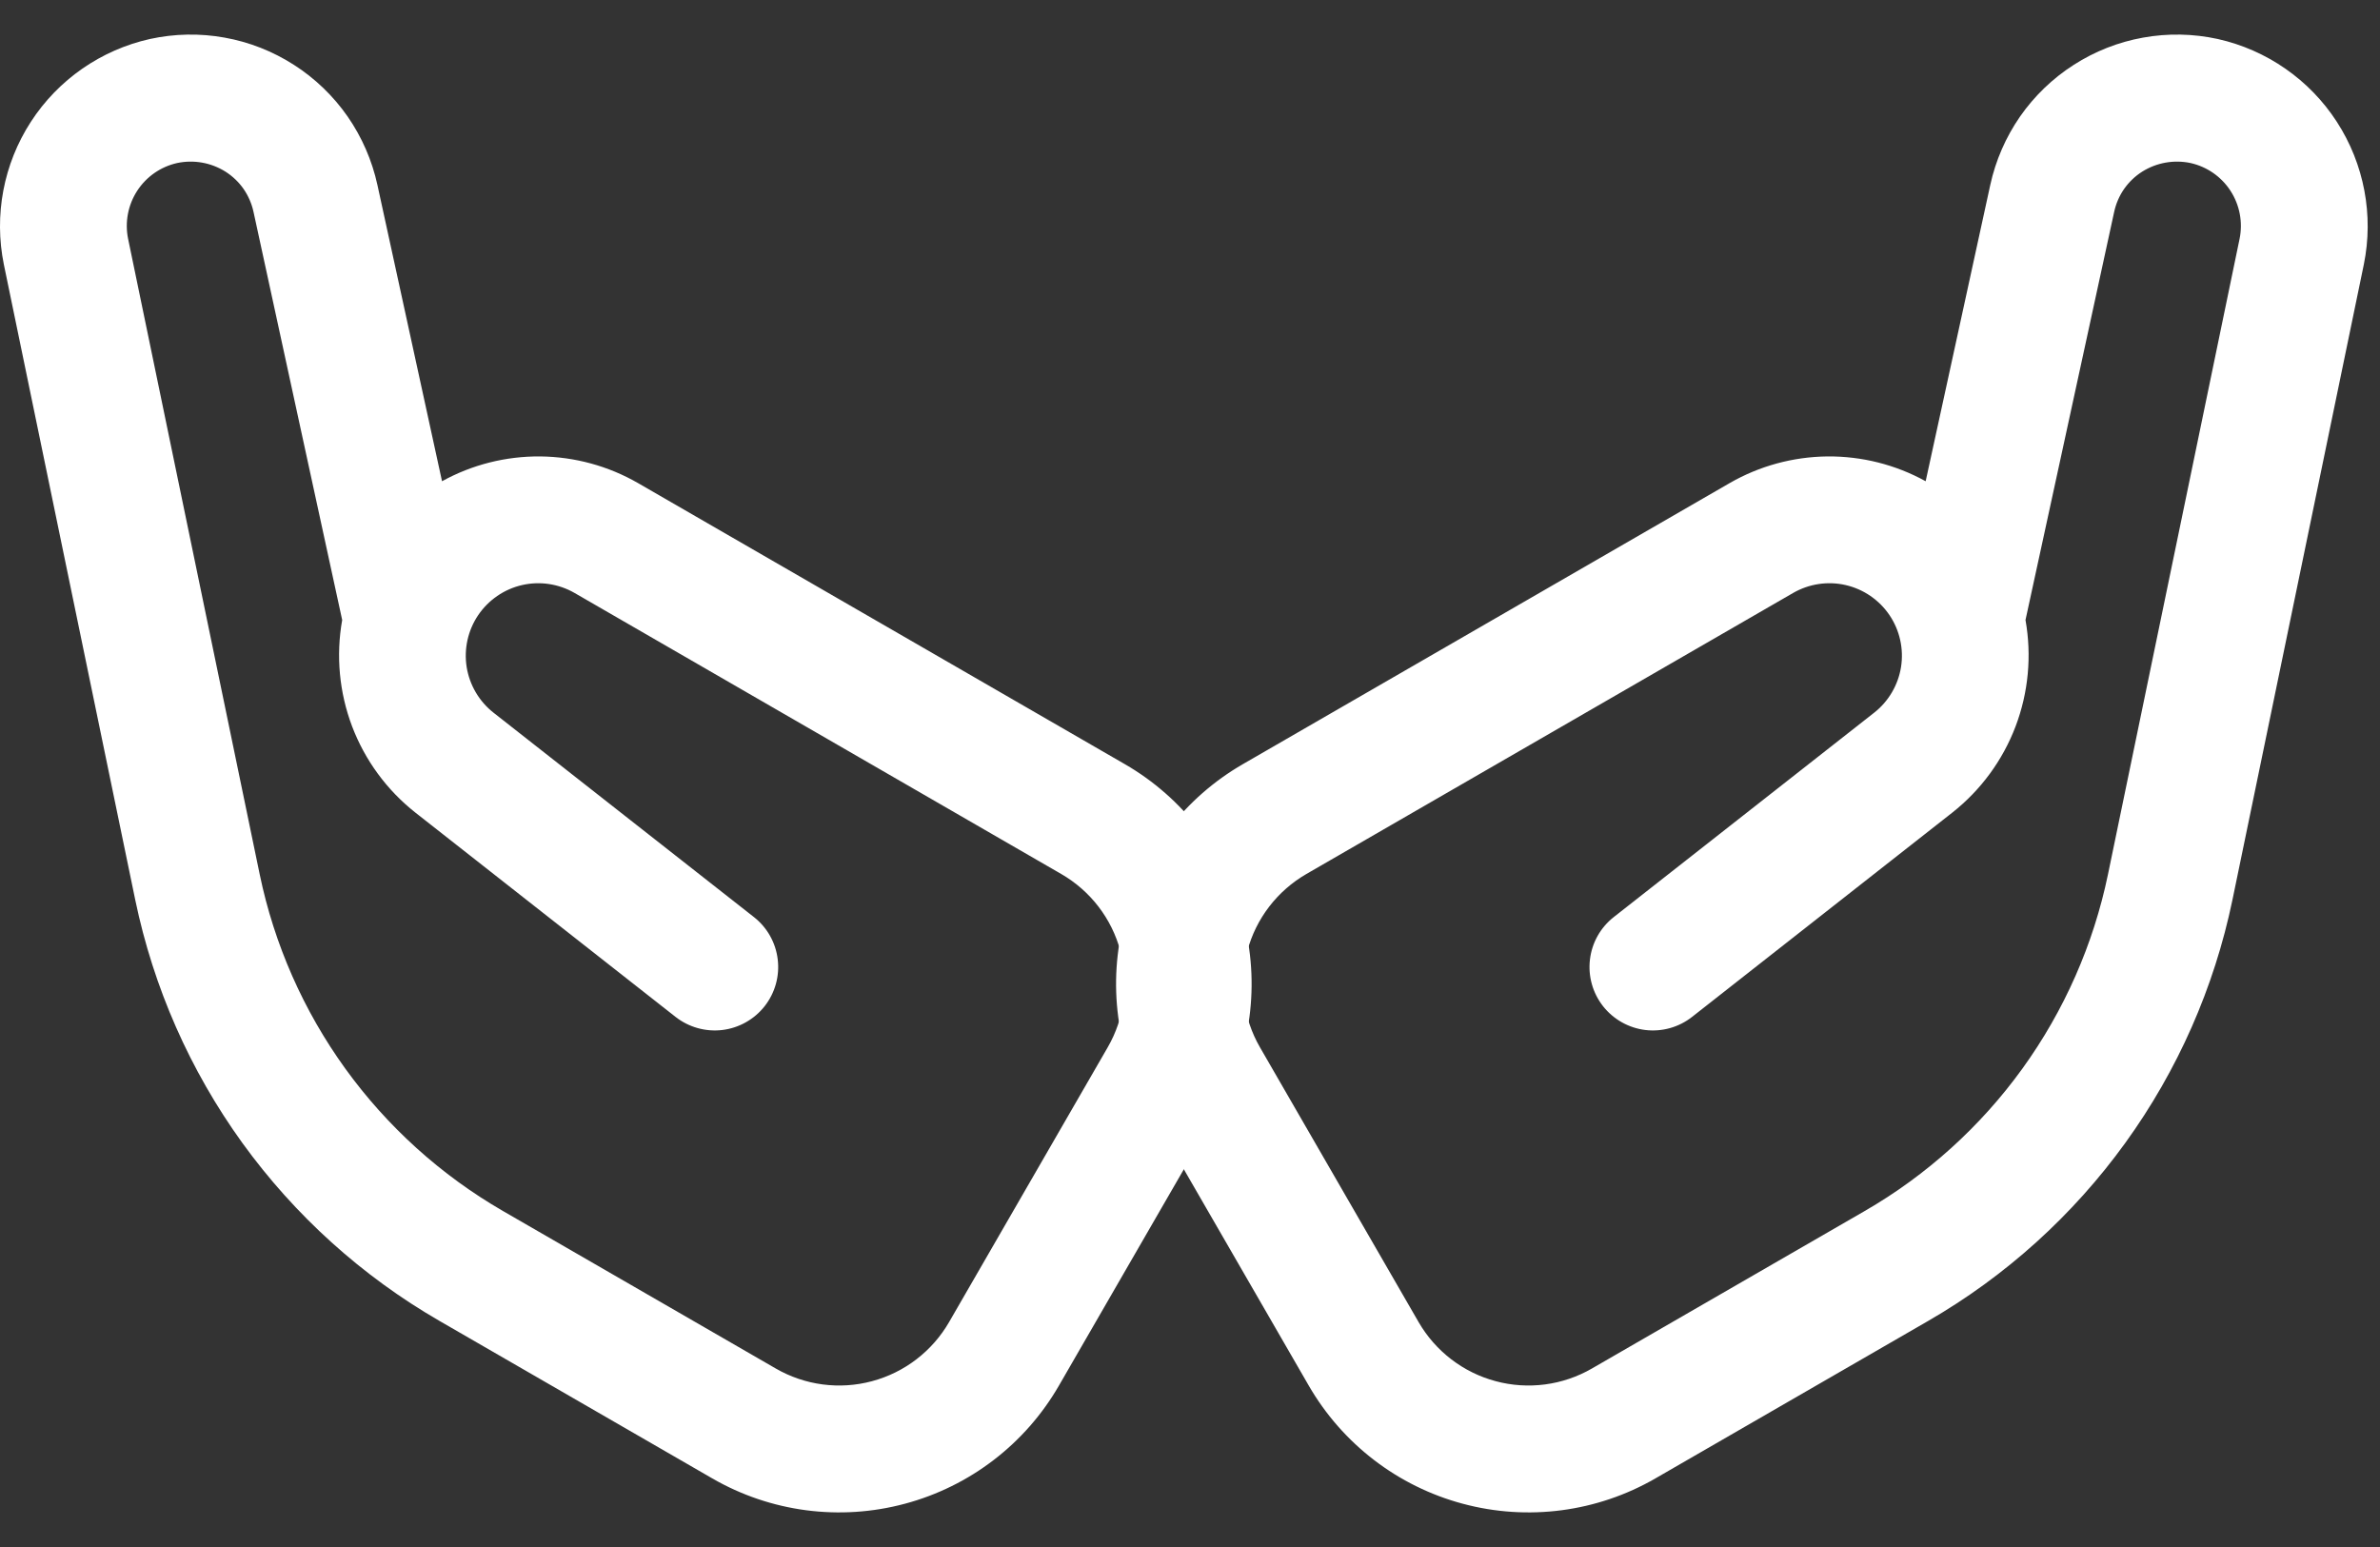
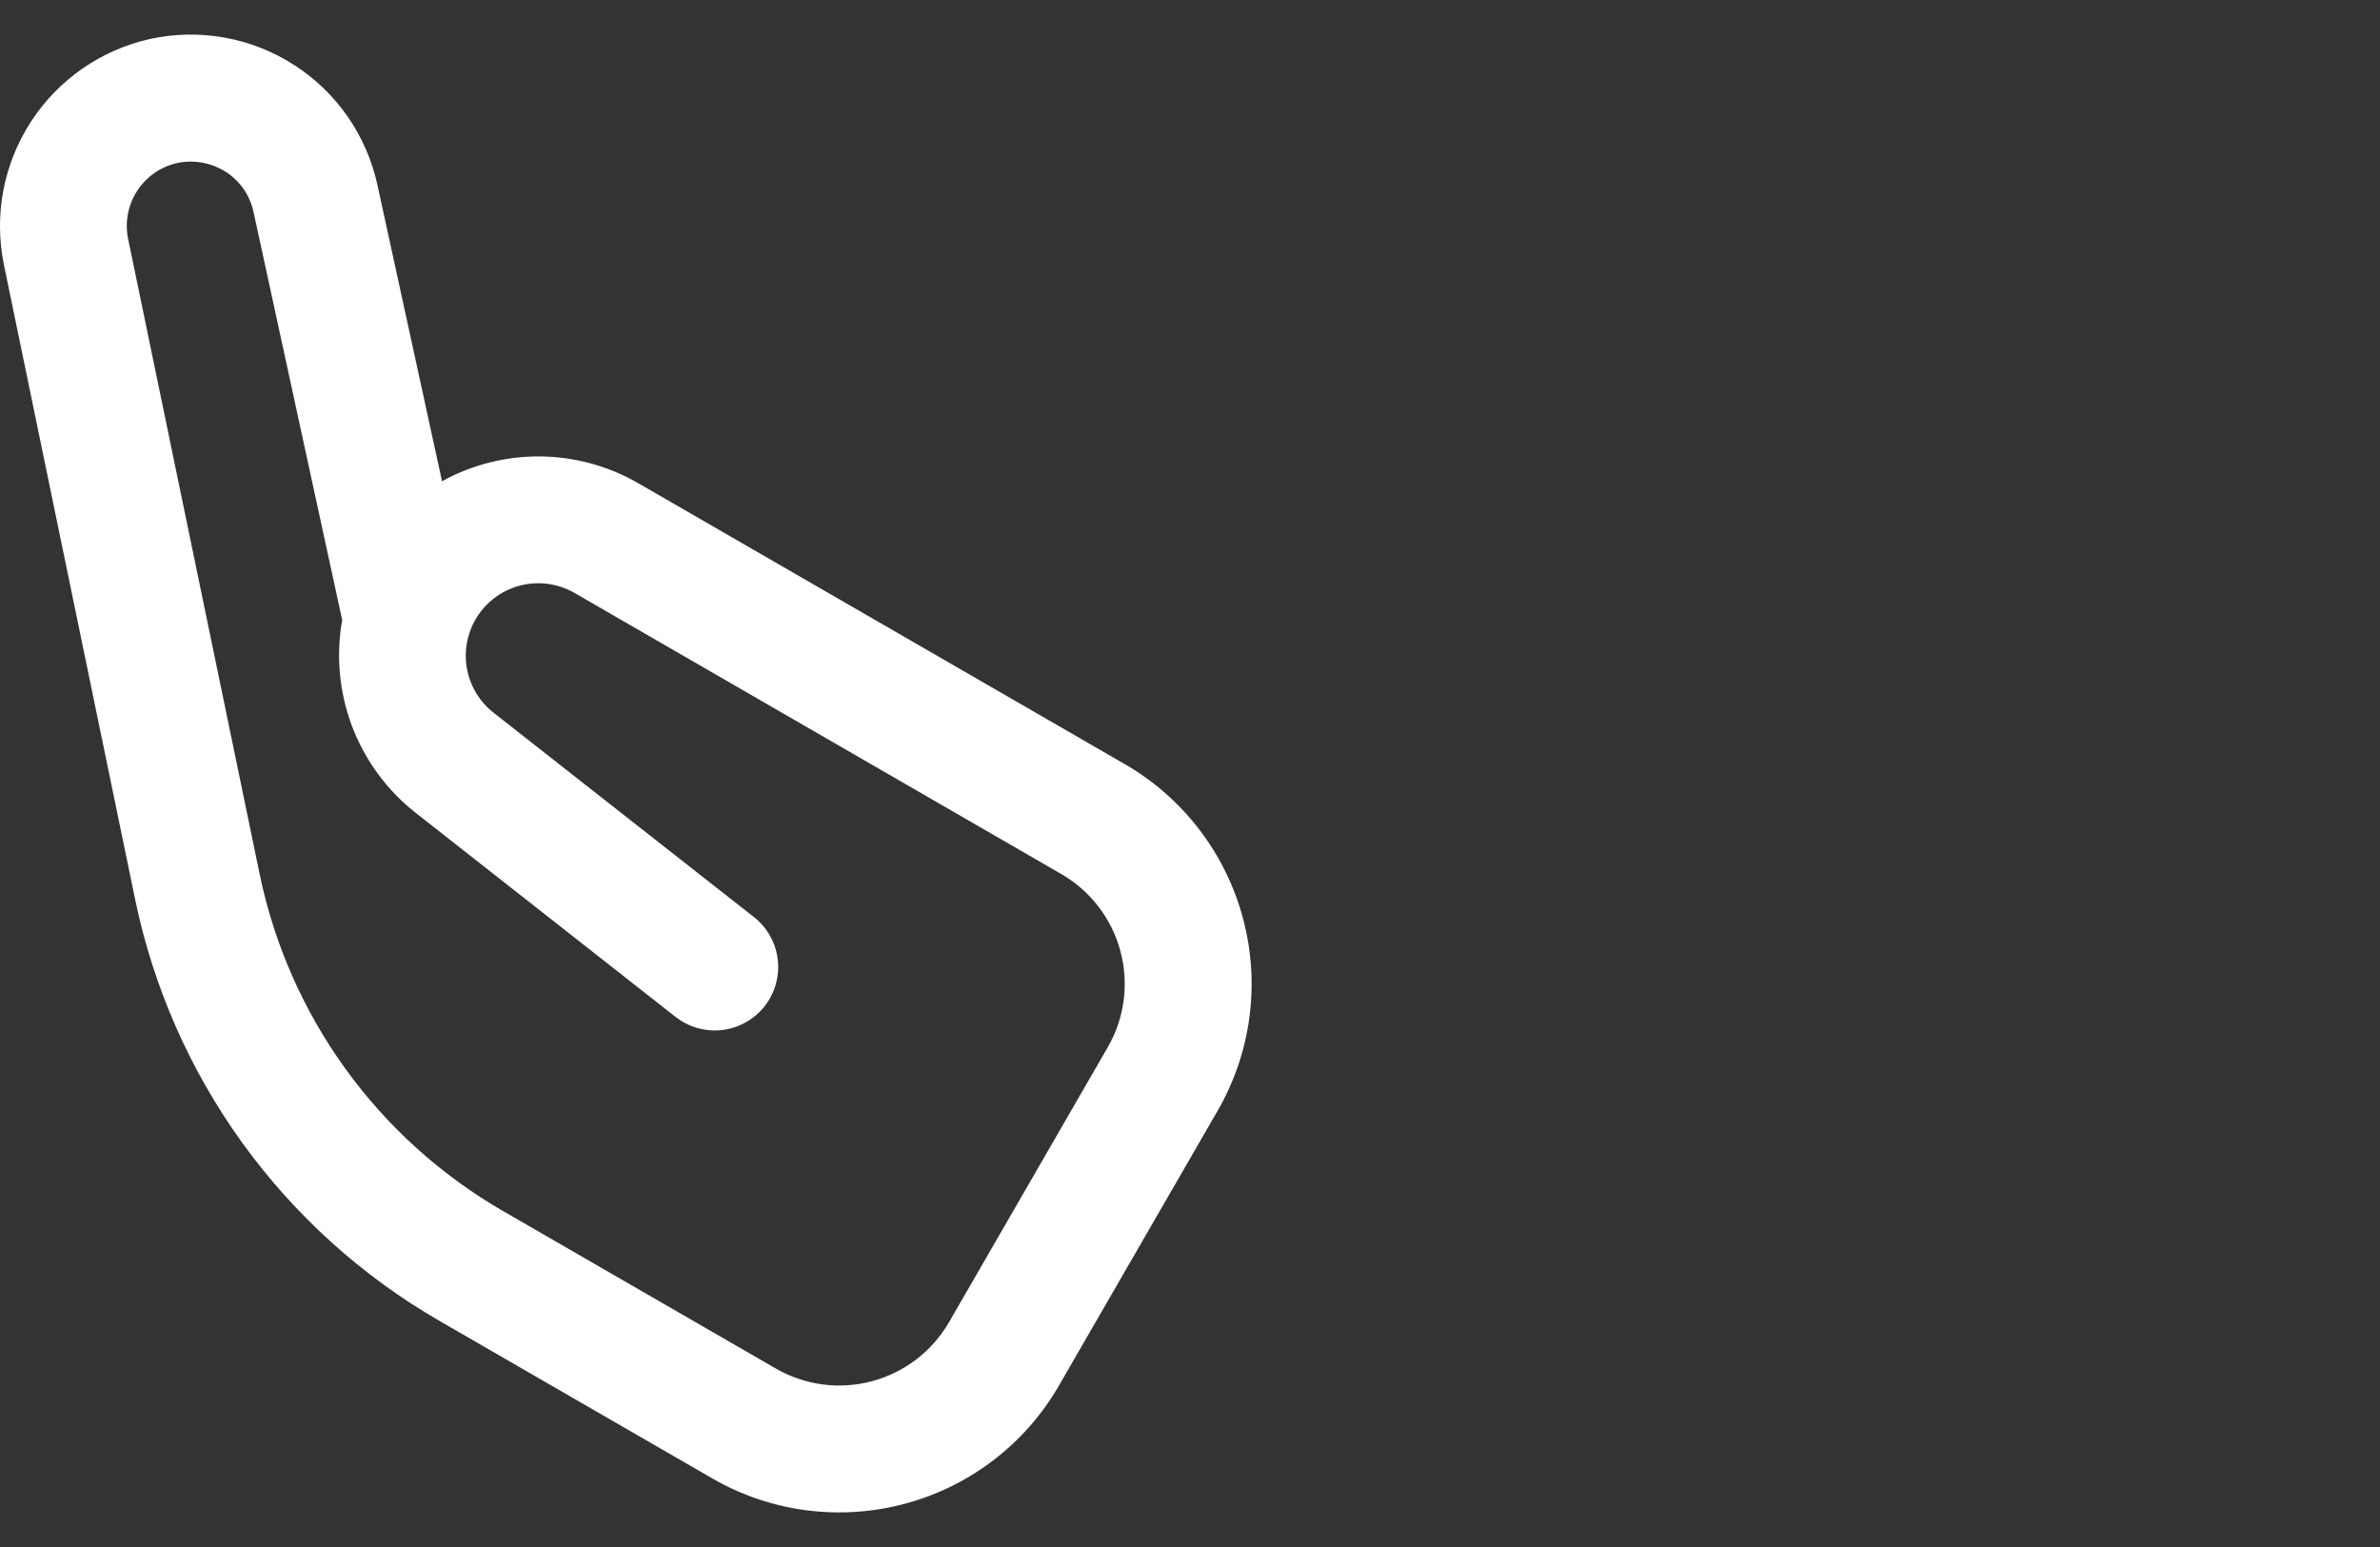
<svg xmlns="http://www.w3.org/2000/svg" width="40" height="26" viewBox="0 0 40 26" fill="none">
  <rect x="0" y="0" width="40" height="26" fill="#333333" stroke="none" />
-   <path d="M32.407 22.2L27.822 24.847C26.842 25.413 25.678 25.566 24.585 25.273C23.492 24.981 22.561 24.266 21.995 23.286L19.329 18.669C18.763 17.689 18.61 16.524 18.903 15.432C19.196 14.339 19.91 13.407 20.89 12.842L29.07 8.119C29.57 7.831 30.136 7.677 30.713 7.671C31.29 7.666 31.858 7.809 32.364 8.088L33.45 3.108C33.54 2.696 33.71 2.306 33.95 1.959C34.191 1.613 34.498 1.317 34.853 1.09C35.208 0.862 35.604 0.706 36.019 0.632C36.434 0.557 36.86 0.565 37.272 0.655C38.096 0.839 38.816 1.339 39.275 2.048C39.734 2.757 39.897 3.618 39.728 4.446L37.52 15.124C37.214 16.597 36.601 17.989 35.719 19.209C34.838 20.428 33.709 21.448 32.407 22.2ZM21.956 14.689C21.467 14.972 21.109 15.437 20.963 15.984C20.816 16.53 20.893 17.112 21.176 17.602L23.842 22.22C24.125 22.709 24.59 23.067 25.137 23.213C25.683 23.36 26.265 23.283 26.755 23L31.34 20.353C32.382 19.751 33.284 18.936 33.989 17.961C34.693 16.986 35.184 15.873 35.428 14.696L37.64 4.014C37.697 3.736 37.642 3.446 37.488 3.208C37.334 2.97 37.093 2.802 36.816 2.74C36.536 2.681 36.245 2.733 36.003 2.885C35.883 2.961 35.78 3.06 35.699 3.176C35.618 3.292 35.562 3.424 35.532 3.562L34.042 10.42C34.149 11.021 34.091 11.639 33.875 12.209C33.658 12.779 33.291 13.279 32.812 13.657L28.439 17.09C28.217 17.265 27.934 17.344 27.654 17.311C27.373 17.277 27.117 17.133 26.942 16.911C26.767 16.688 26.688 16.405 26.722 16.125C26.755 15.844 26.899 15.588 27.122 15.413L31.496 11.98C31.739 11.79 31.901 11.515 31.95 11.211C31.998 10.906 31.929 10.594 31.756 10.338C31.583 10.083 31.32 9.902 31.019 9.833C30.719 9.764 30.403 9.812 30.136 9.966L21.956 14.689Z" fill="white" />
  <path d="M7.386 22.2L11.971 24.847C12.951 25.413 14.115 25.566 15.208 25.273C16.301 24.981 17.233 24.266 17.798 23.286L20.464 18.669C21.03 17.689 21.183 16.524 20.89 15.432C20.597 14.339 19.883 13.407 18.903 12.842L10.723 8.119C10.223 7.831 9.657 7.677 9.08 7.671C8.503 7.666 7.934 7.809 7.429 8.088L6.343 3.108C6.253 2.696 6.083 2.306 5.843 1.959C5.602 1.613 5.295 1.317 4.94 1.09C4.585 0.862 4.189 0.706 3.774 0.632C3.359 0.557 2.933 0.565 2.521 0.655C1.697 0.839 0.977 1.339 0.518 2.048C0.059 2.757 -0.104 3.618 0.065 4.446L2.273 15.124C2.579 16.597 3.192 17.989 4.073 19.209C4.955 20.428 6.083 21.448 7.386 22.2ZM17.836 14.689C18.326 14.972 18.684 15.437 18.83 15.984C18.977 16.53 18.9 17.112 18.617 17.602L15.951 22.22C15.668 22.709 15.203 23.067 14.656 23.213C14.11 23.36 13.528 23.283 13.038 23L8.453 20.353C7.411 19.751 6.509 18.936 5.804 17.961C5.1 16.986 4.609 15.873 4.365 14.696L2.153 4.014C2.096 3.736 2.151 3.446 2.305 3.208C2.459 2.97 2.7 2.802 2.977 2.74C3.257 2.681 3.548 2.733 3.79 2.885C3.909 2.961 4.013 3.06 4.094 3.176C4.174 3.292 4.231 3.424 4.261 3.562L5.751 10.42C5.644 11.021 5.702 11.639 5.918 12.209C6.135 12.779 6.502 13.279 6.981 13.657L11.353 17.09C11.576 17.265 11.858 17.344 12.139 17.311C12.42 17.277 12.676 17.133 12.851 16.911C13.026 16.688 13.105 16.405 13.071 16.125C13.038 15.844 12.894 15.588 12.671 15.413L8.297 11.98C8.054 11.79 7.892 11.515 7.843 11.211C7.795 10.906 7.864 10.594 8.037 10.338C8.21 10.083 8.473 9.902 8.774 9.833C9.074 9.764 9.39 9.812 9.657 9.966L17.836 14.689Z" fill="white" />
</svg>